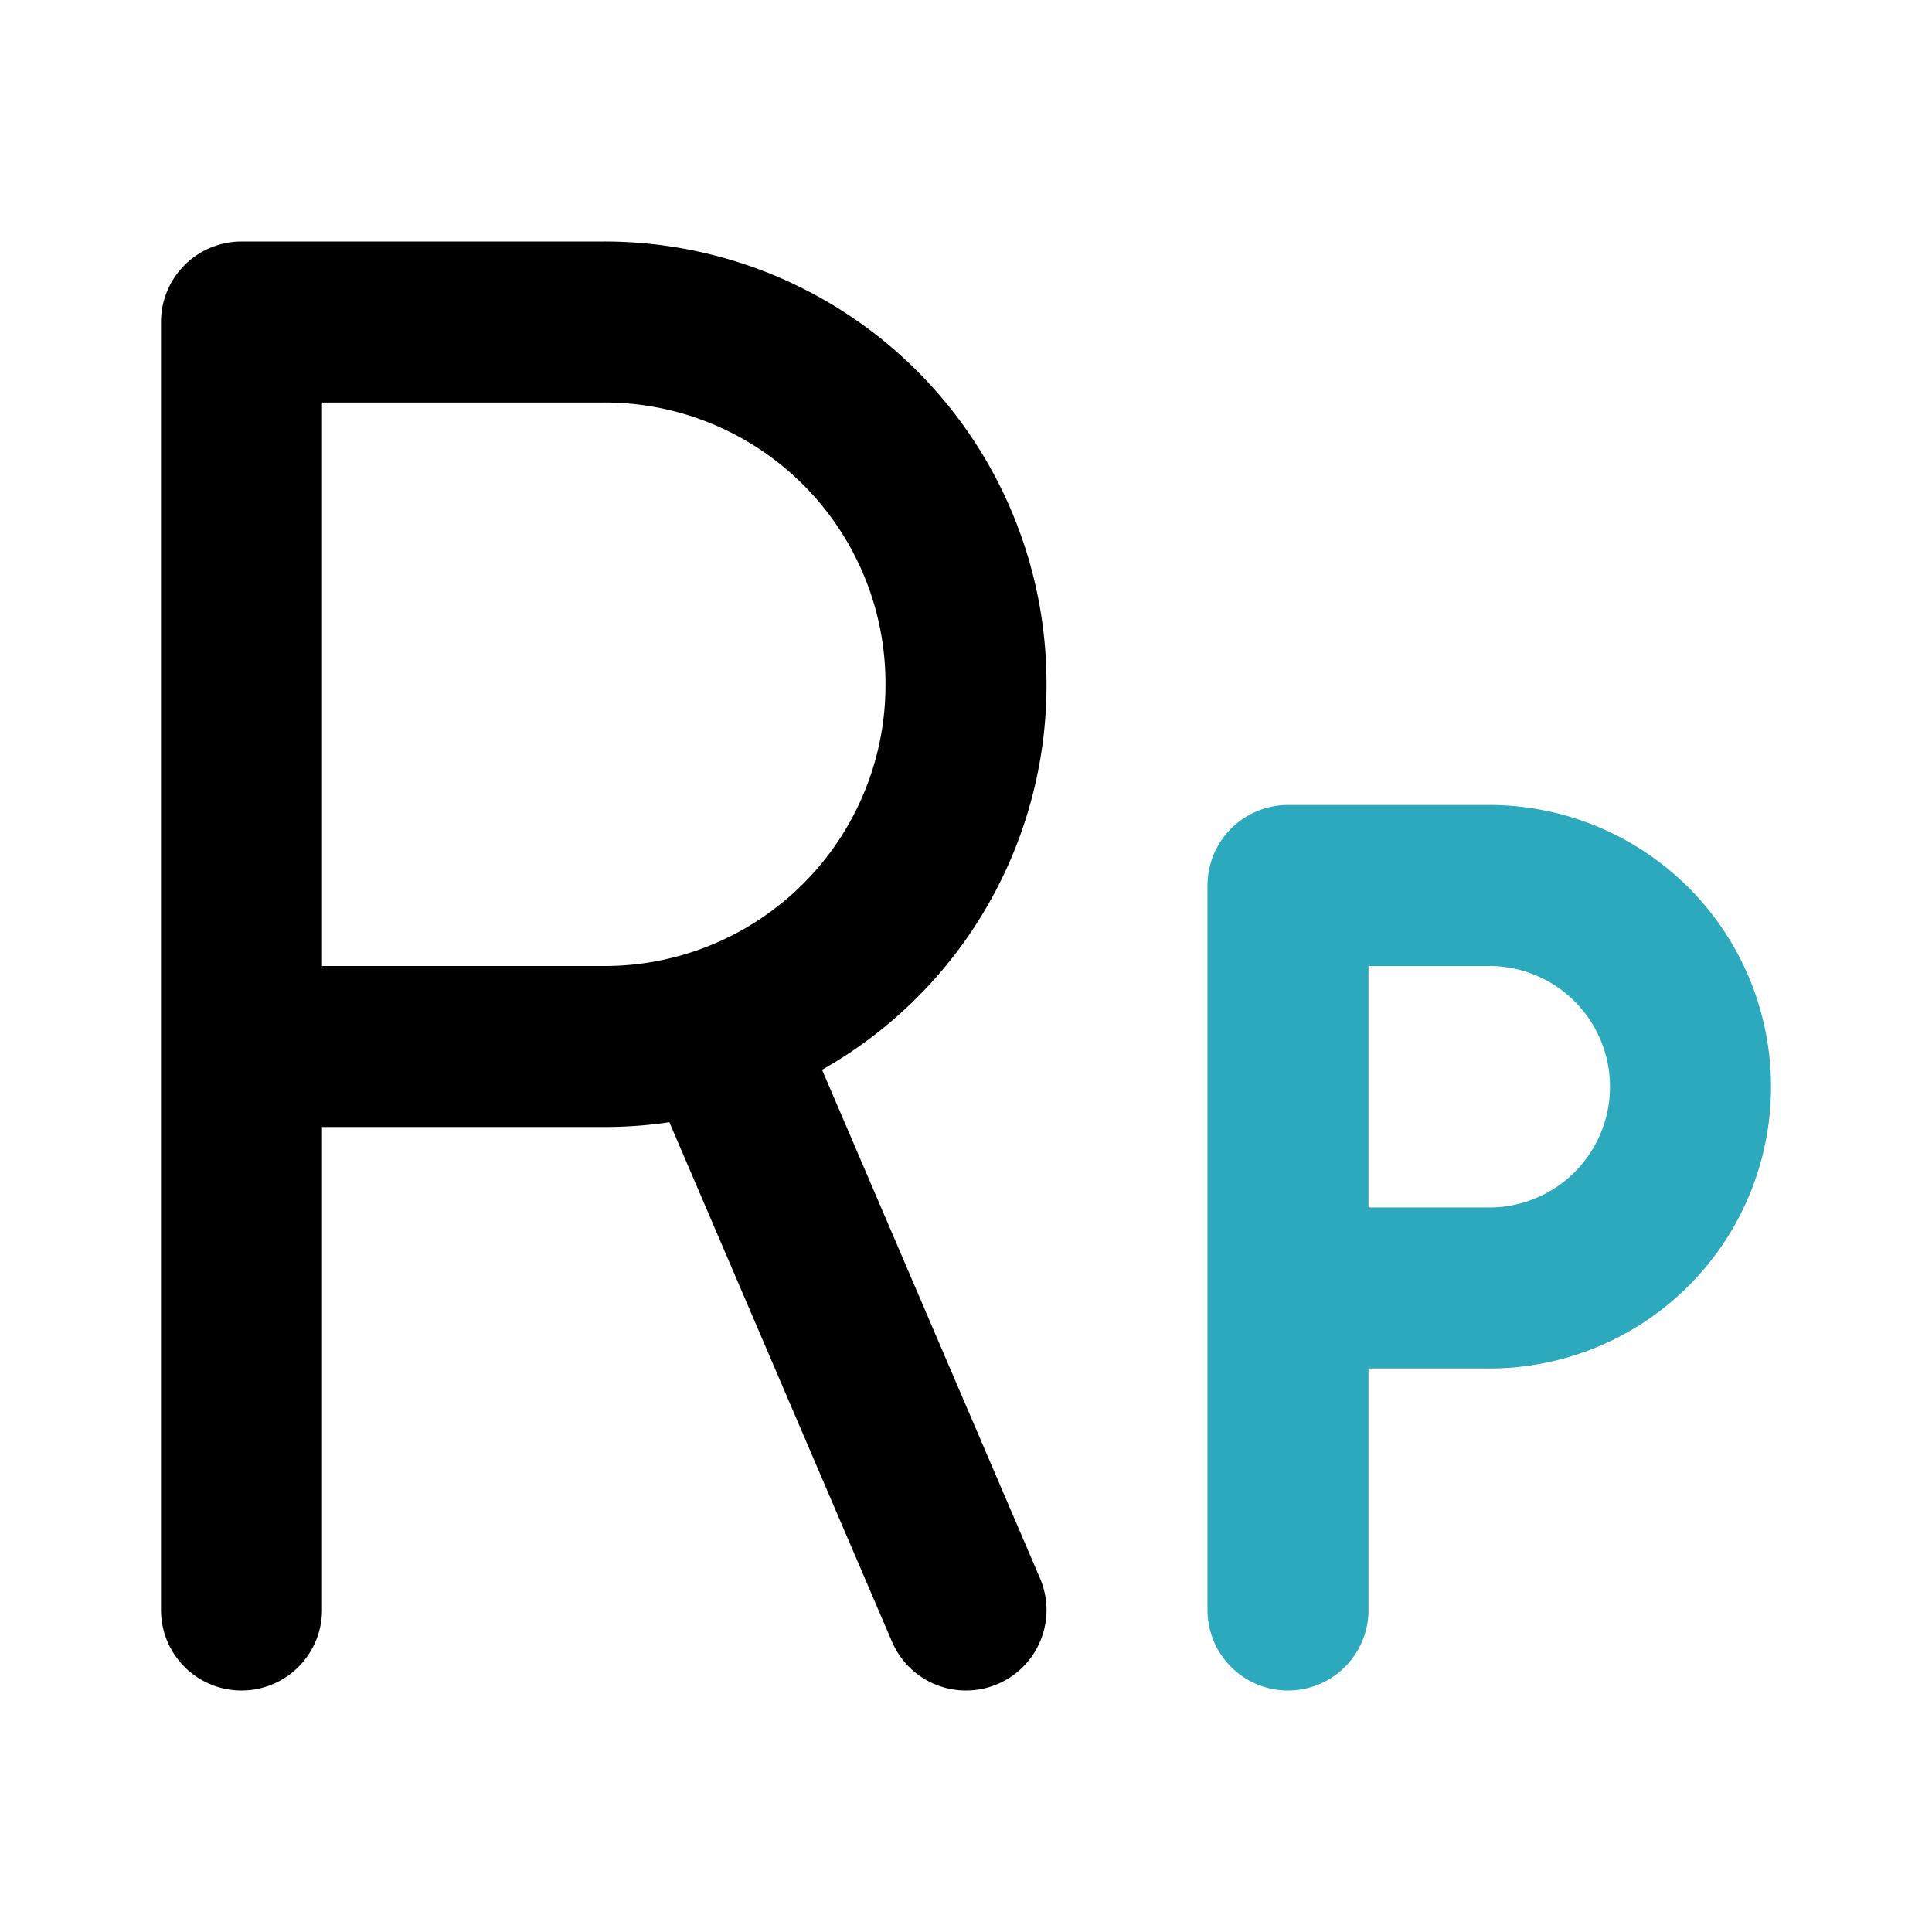
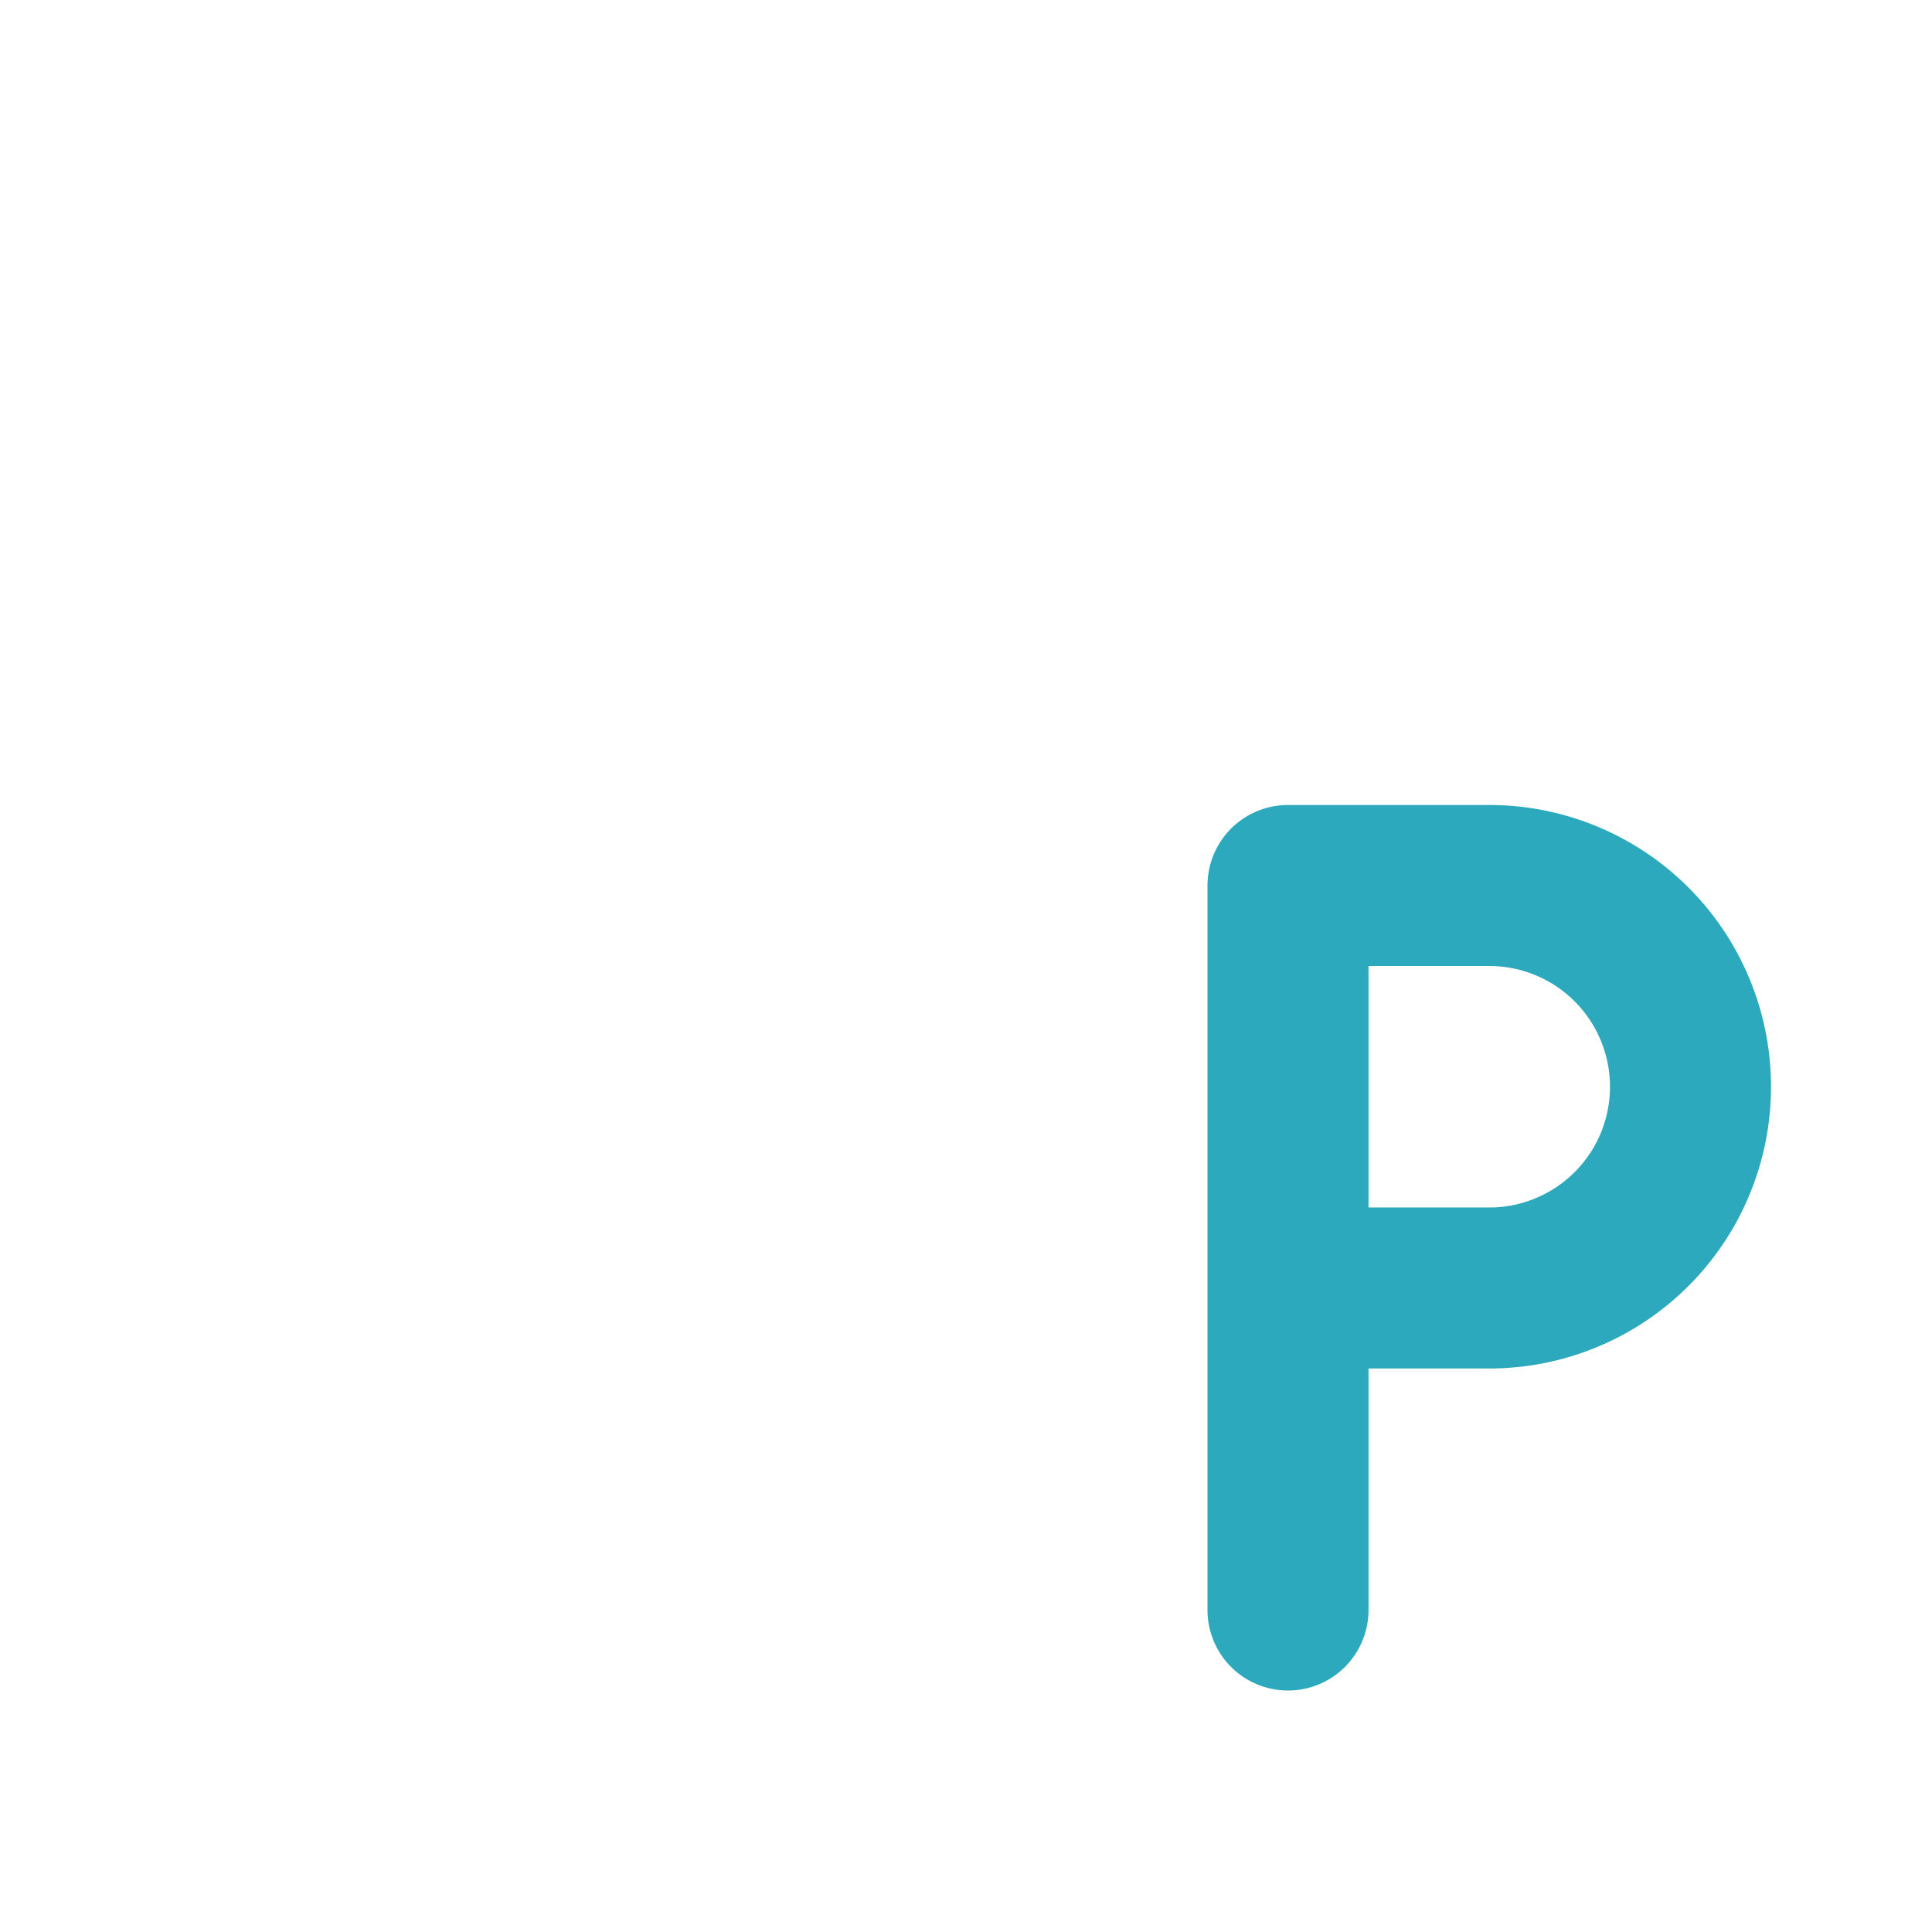
<svg xmlns="http://www.w3.org/2000/svg" fill="#000000" width="800px" height="800px" viewBox="0 0 24 24" id="rupiah" data-name="Line Color" class="icon line-color">
  <path id="secondary" d="M21,13.5h0A2.5,2.5,0,0,0,18.5,11H16v5h2.5A2.5,2.5,0,0,0,21,13.5ZM16,16v4" style="fill: none; stroke: rgb(44, 169, 188); stroke-linecap: round; stroke-linejoin: round; stroke-width: 2;" />
-   <path id="primary" d="M7.5,13H3V4H7.5A4.49,4.49,0,0,1,12,8.5h0A4.49,4.49,0,0,1,7.5,13ZM3,12v8m6-7,3,7" style="fill: none; stroke: rgb(0, 0, 0); stroke-linecap: round; stroke-linejoin: round; stroke-width: 2;" />
</svg>